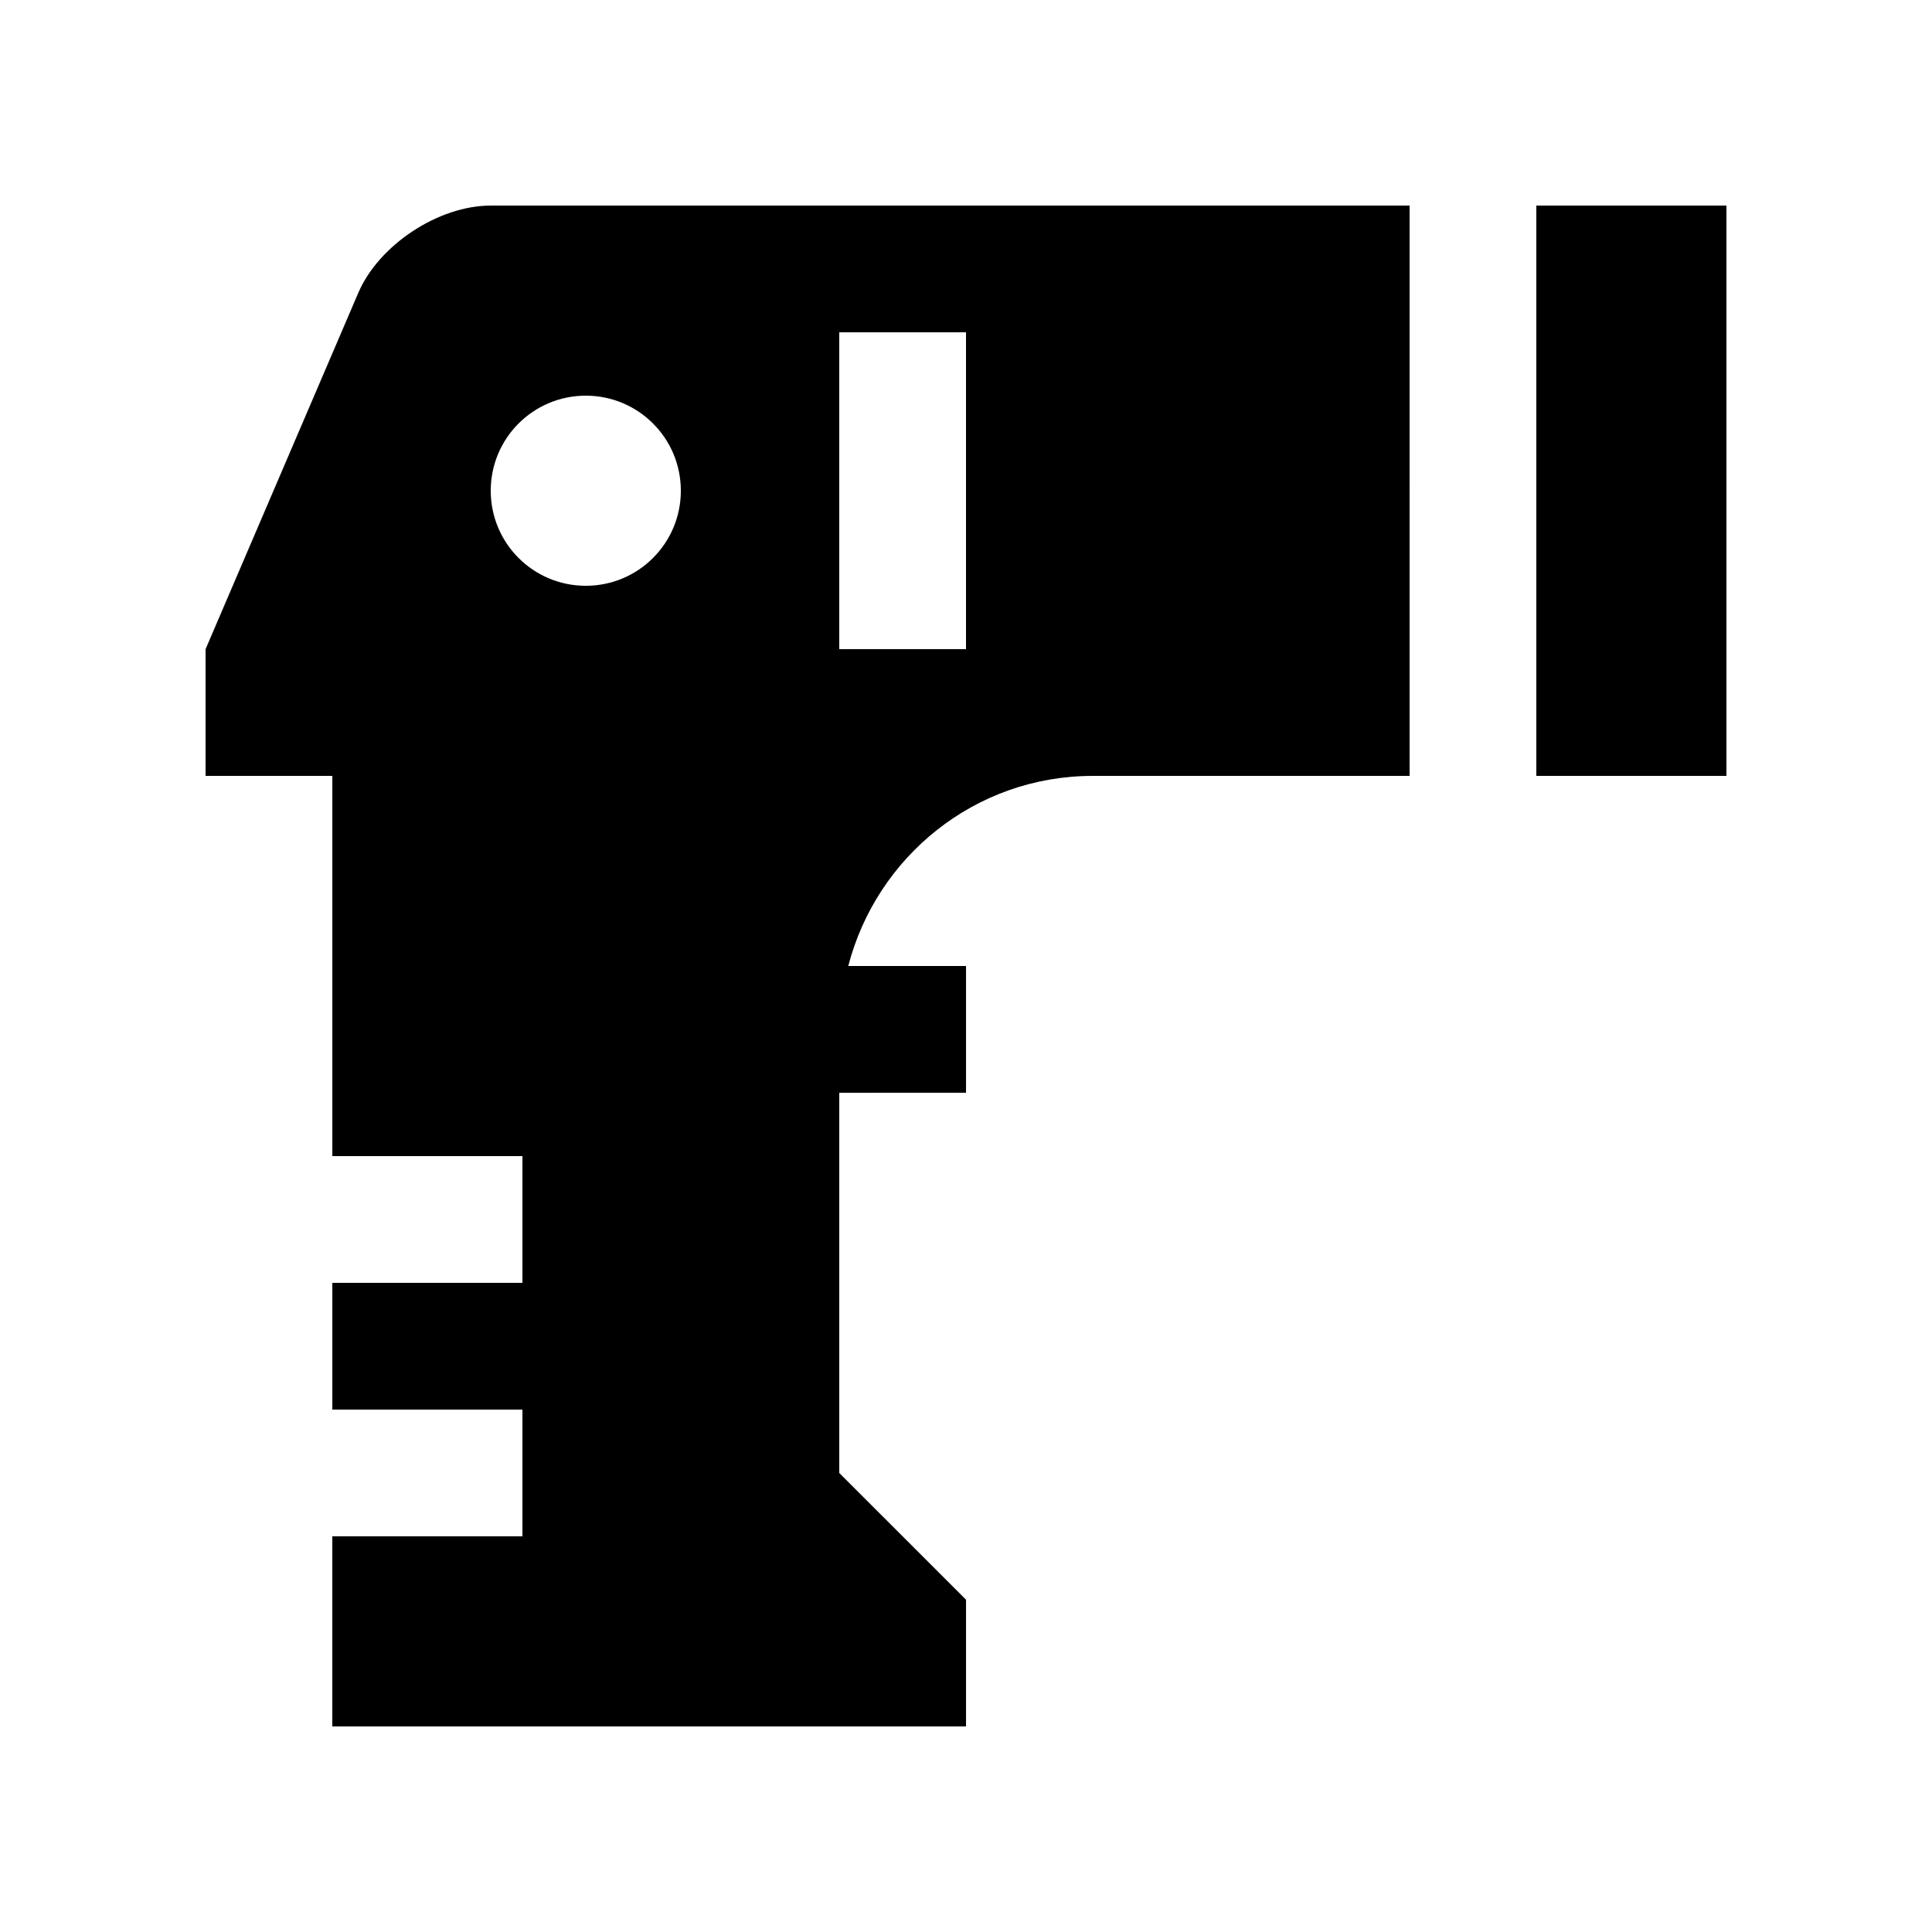
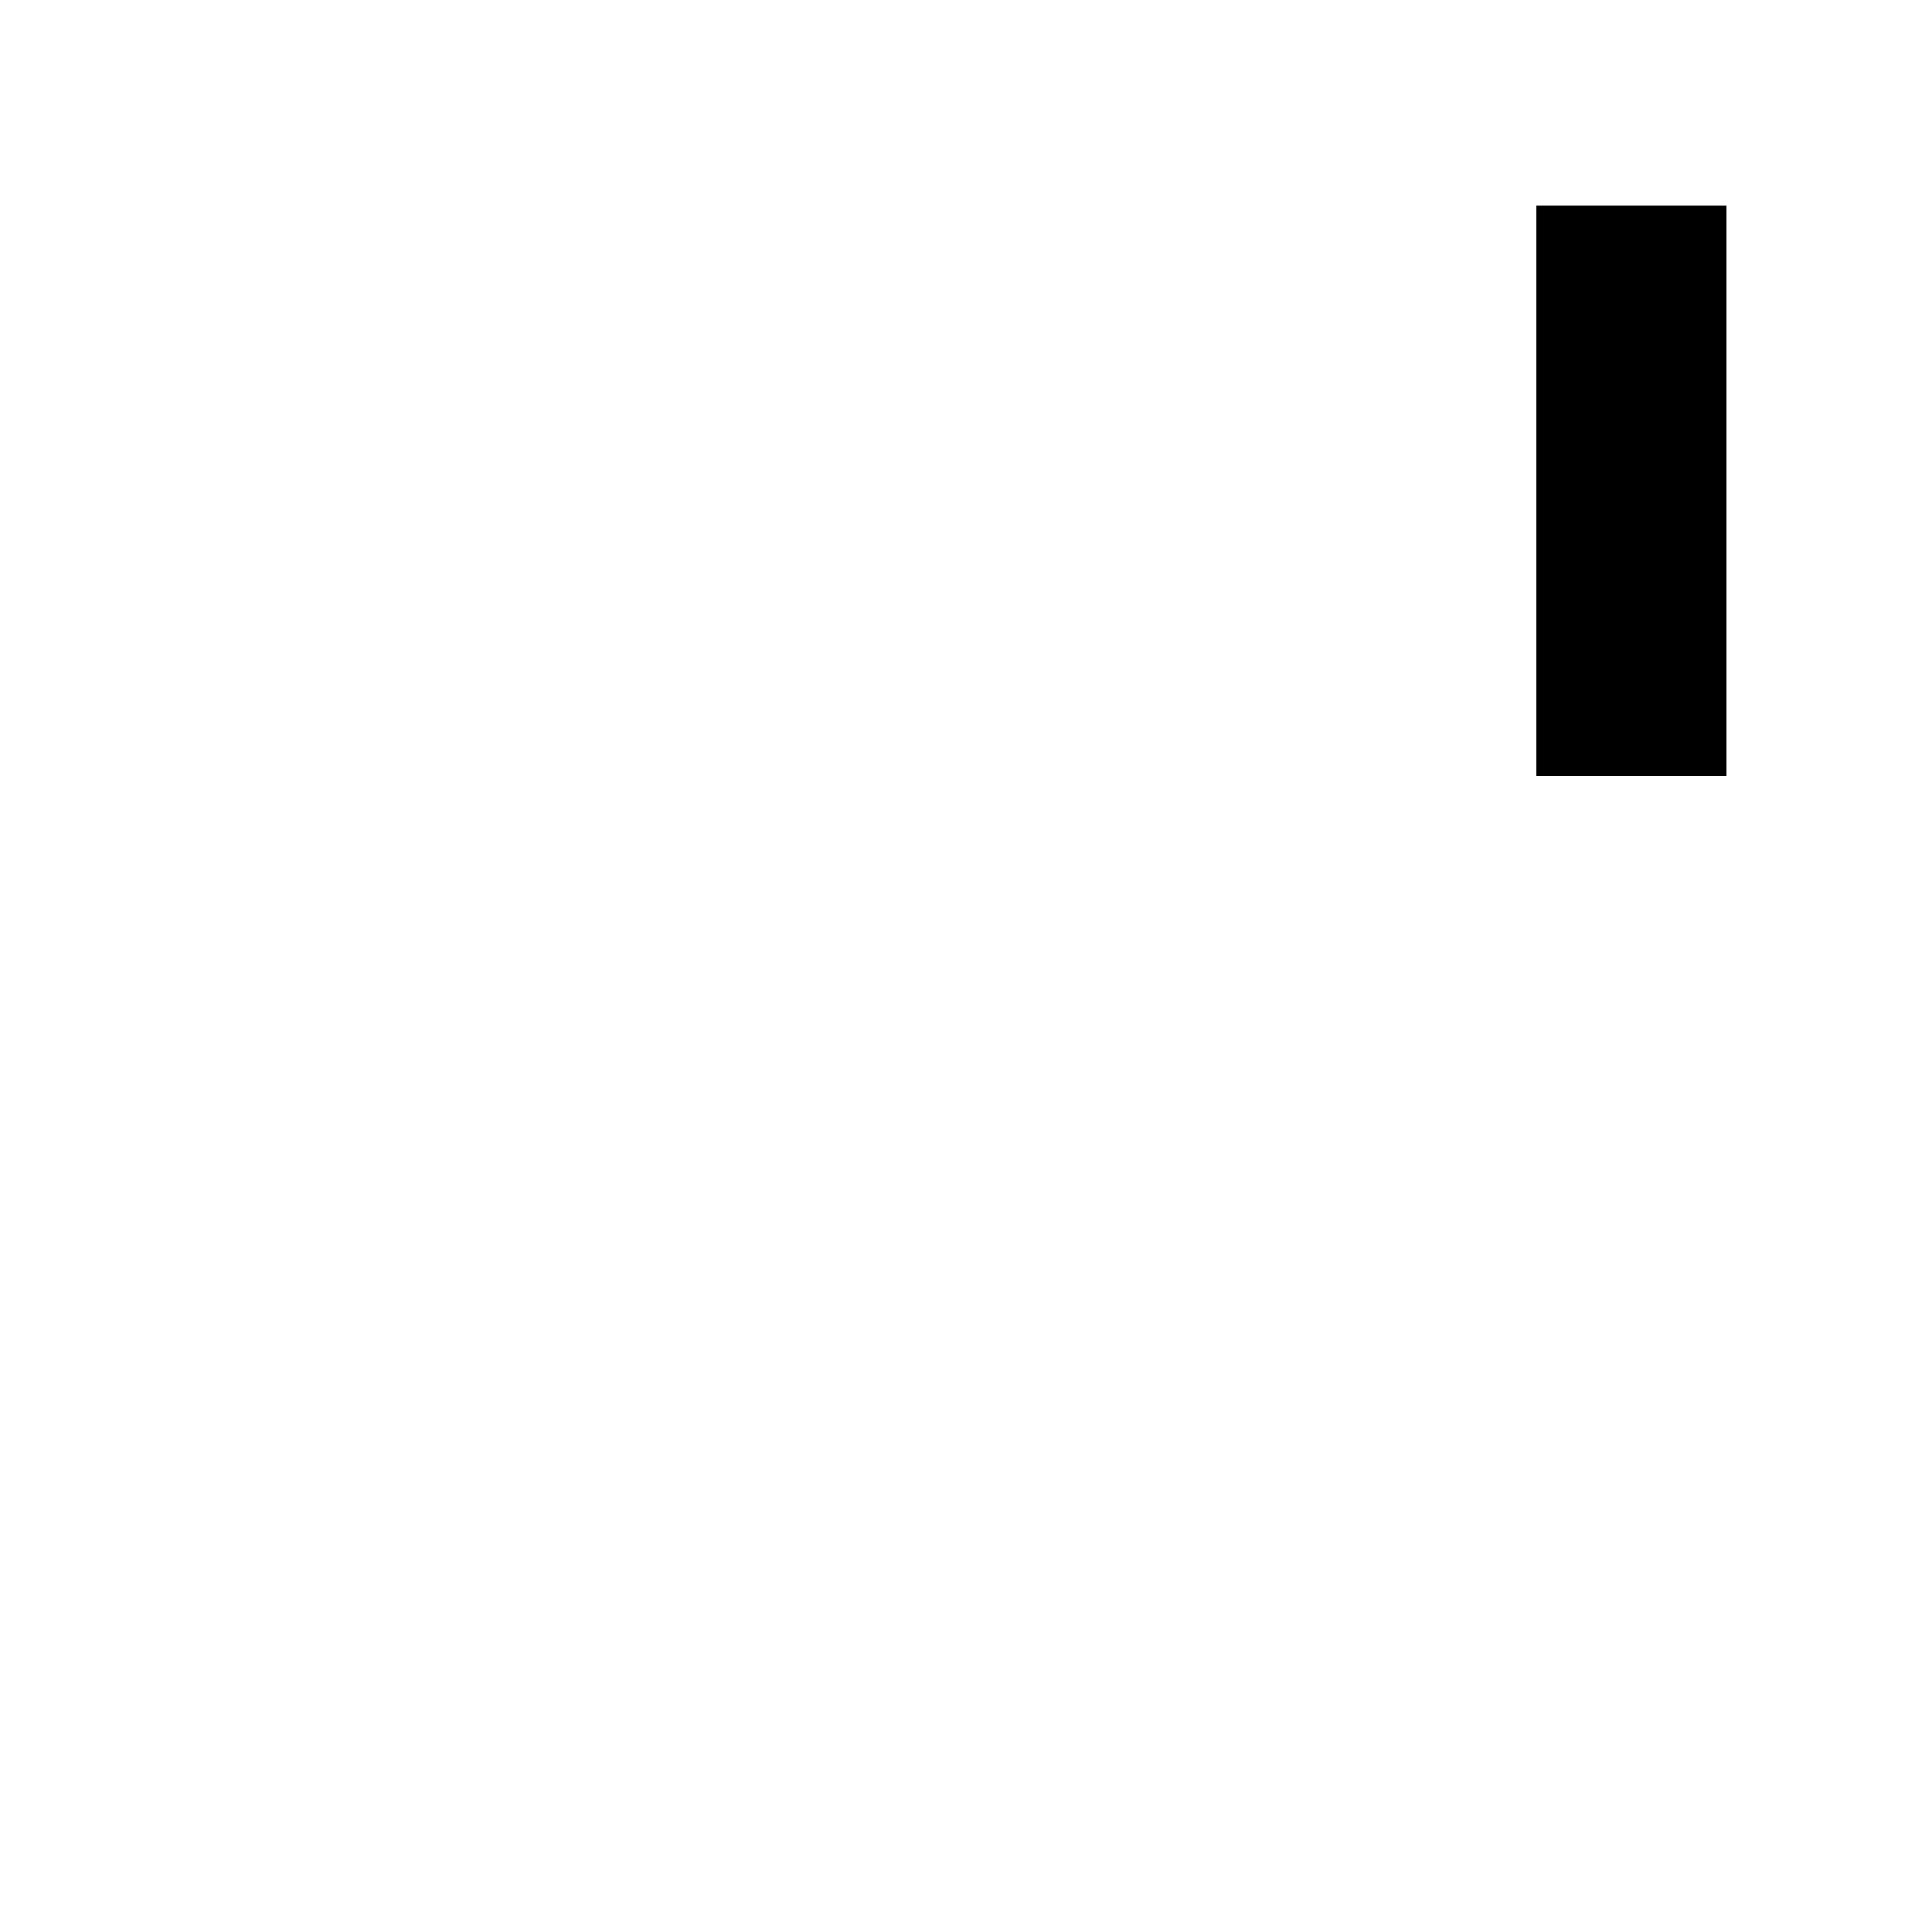
<svg xmlns="http://www.w3.org/2000/svg" fill="#000000" width="800px" height="800px" version="1.1" viewBox="144 144 512 512">
  <g>
    <path d="m551.14 198.48h50.383v151.14h-50.383z" />
-     <path d="m274.05 198.48c-13.855 0-29.66 10.43-35.109 23.156l-40.461 94.395v33.59h33.59v100.76h50.383v33.59h-50.383v33.582h50.383l-0.004 33.59h-50.383v50.383h167.94v-33.59l-33.59-33.582v-100.76l33.59-0.004v-33.586h-31.211c7.496-28.914 33.539-50.383 64.801-50.383h83.965l-0.004-151.14zm25.191 100.76c-13.926 0-25.191-11.266-25.191-25.191s11.266-25.191 25.191-25.191 25.191 11.266 25.191 25.191c-0.004 13.926-11.27 25.191-25.191 25.191zm100.76 16.789h-33.59v-83.965h33.59z" />
  </g>
</svg>